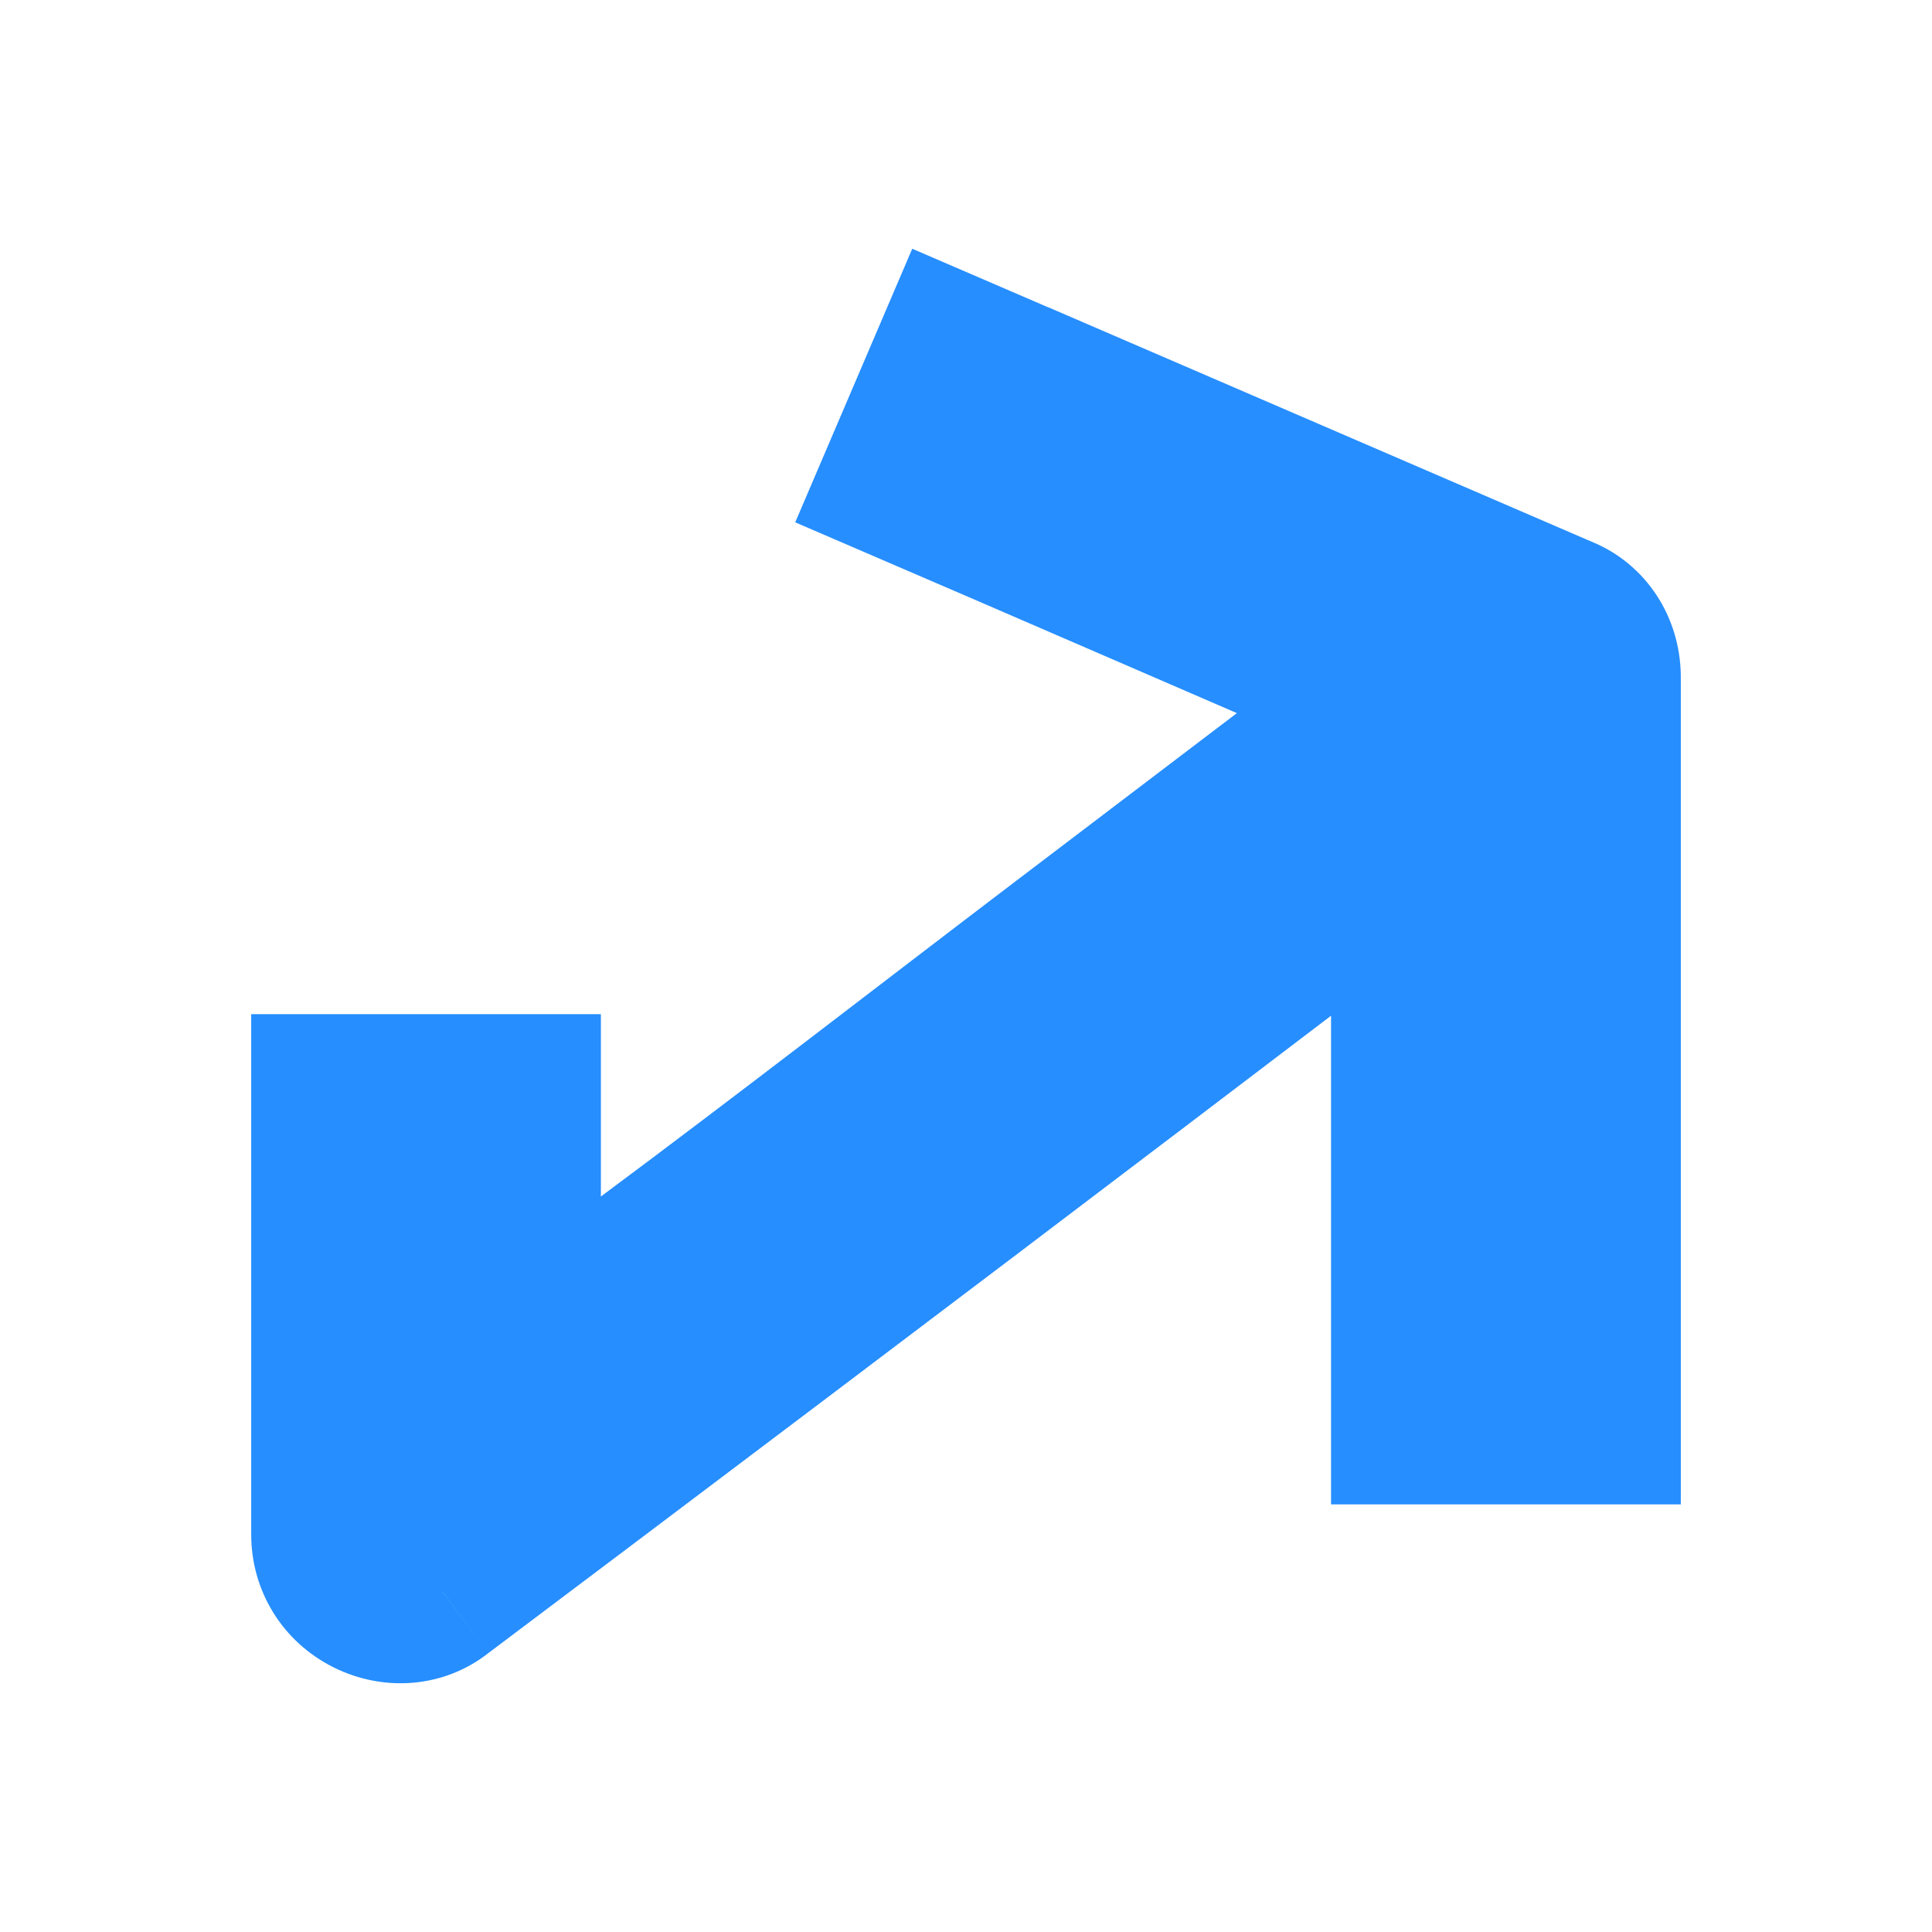
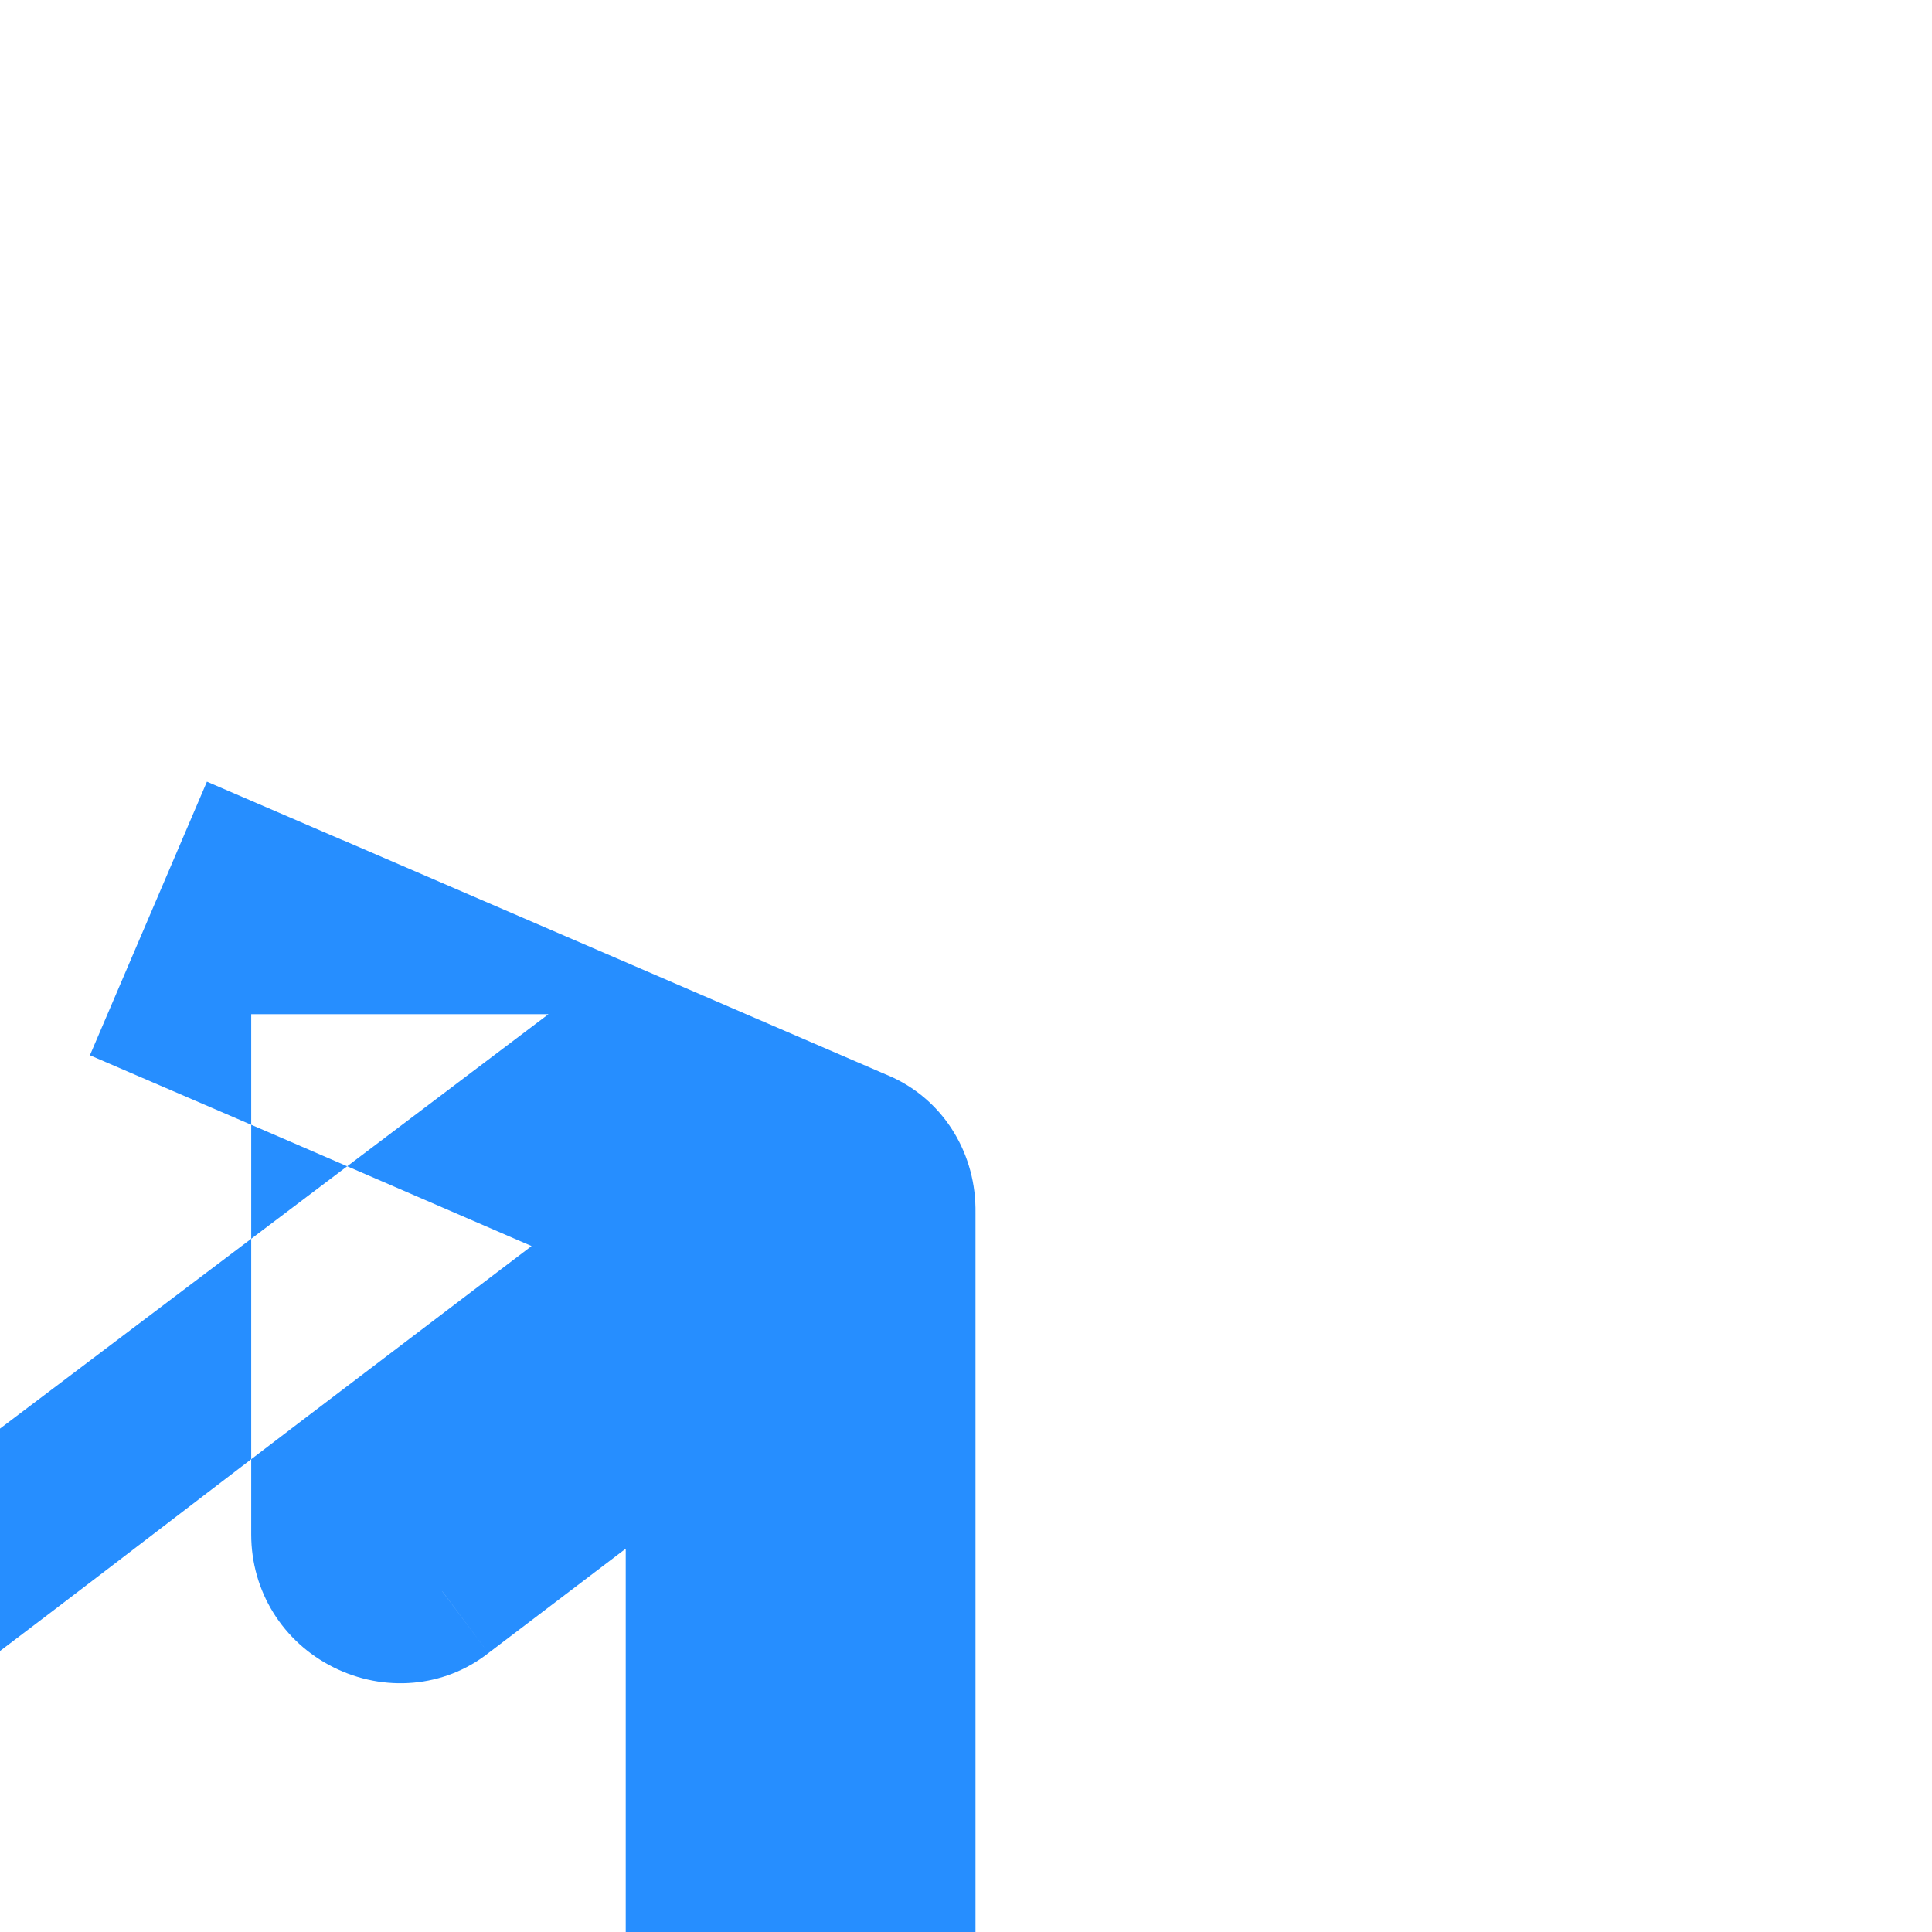
<svg xmlns="http://www.w3.org/2000/svg" xml:space="preserve" width="41.049mm" height="41.049mm" style="shape-rendering:geometricPrecision; text-rendering:geometricPrecision; image-rendering:optimizeQuality; fill-rule:evenodd; clip-rule:evenodd" viewBox="0 0 1074.48 1074.48">
  <defs>
    <style type="text/css">  .fil1 {fill:none} .fil0 {fill:#268EFF}  </style>
  </defs>
  <g id="Слой_x0020_1">
-     <path class="fil0" d="M305.05 564.02l-165.34 0 0 82.68 0 32.92 0 47.56 0 126.2 27.8 0 -27.8 0c0,31.66 17.59,59.81 45.73,73.88 28.14,14.07 61.56,11.43 86.19,-7.92l-25.62 -34.3 -0.05 0 25.67 34.3c102.9,-77.4 260.34,-196.12 392.26,-296.39l76.37 -58.05 0 271.77 29.17 0 165.31 0 0.04 0 0 -82.67 0 -77.24 0 -50.13 0 -229.18 0 -19.27c0,-0.96 0,-1.9 -0.01,-2.85 -0.51,-32.29 -19.09,-61.11 -48.52,-73.62 -12.53,-5.33 10.35,4.5 -4.74,-2.02l-298.53 -128.81 -0.02 0.05 -75.62 -32.59 -65.08 152.16 104.67 45.1 140.9 60.98 0 0.07c-36.05,27.35 -78.44,59.6 -124.21,94.38 -73.42,55.8 -153.84,118.21 -229.44,174.41l0 -101.41 -29.14 0z" />
-     <rect class="fil1" x="-0" y="-0" width="1074.48" height="1074.48" />
+     <path class="fil0" d="M305.05 564.02l-165.34 0 0 82.68 0 32.92 0 47.56 0 126.2 27.8 0 -27.8 0c0,31.66 17.59,59.81 45.73,73.88 28.14,14.07 61.56,11.43 86.19,-7.92l-25.62 -34.3 -0.05 0 25.67 34.3l76.37 -58.05 0 271.77 29.17 0 165.31 0 0.04 0 0 -82.67 0 -77.24 0 -50.13 0 -229.18 0 -19.27c0,-0.96 0,-1.9 -0.01,-2.85 -0.51,-32.29 -19.09,-61.11 -48.52,-73.62 -12.53,-5.33 10.35,4.5 -4.74,-2.02l-298.53 -128.81 -0.02 0.05 -75.62 -32.59 -65.08 152.16 104.67 45.1 140.9 60.98 0 0.07c-36.05,27.35 -78.44,59.6 -124.21,94.38 -73.42,55.8 -153.84,118.21 -229.44,174.41l0 -101.41 -29.14 0z" />
  </g>
</svg>